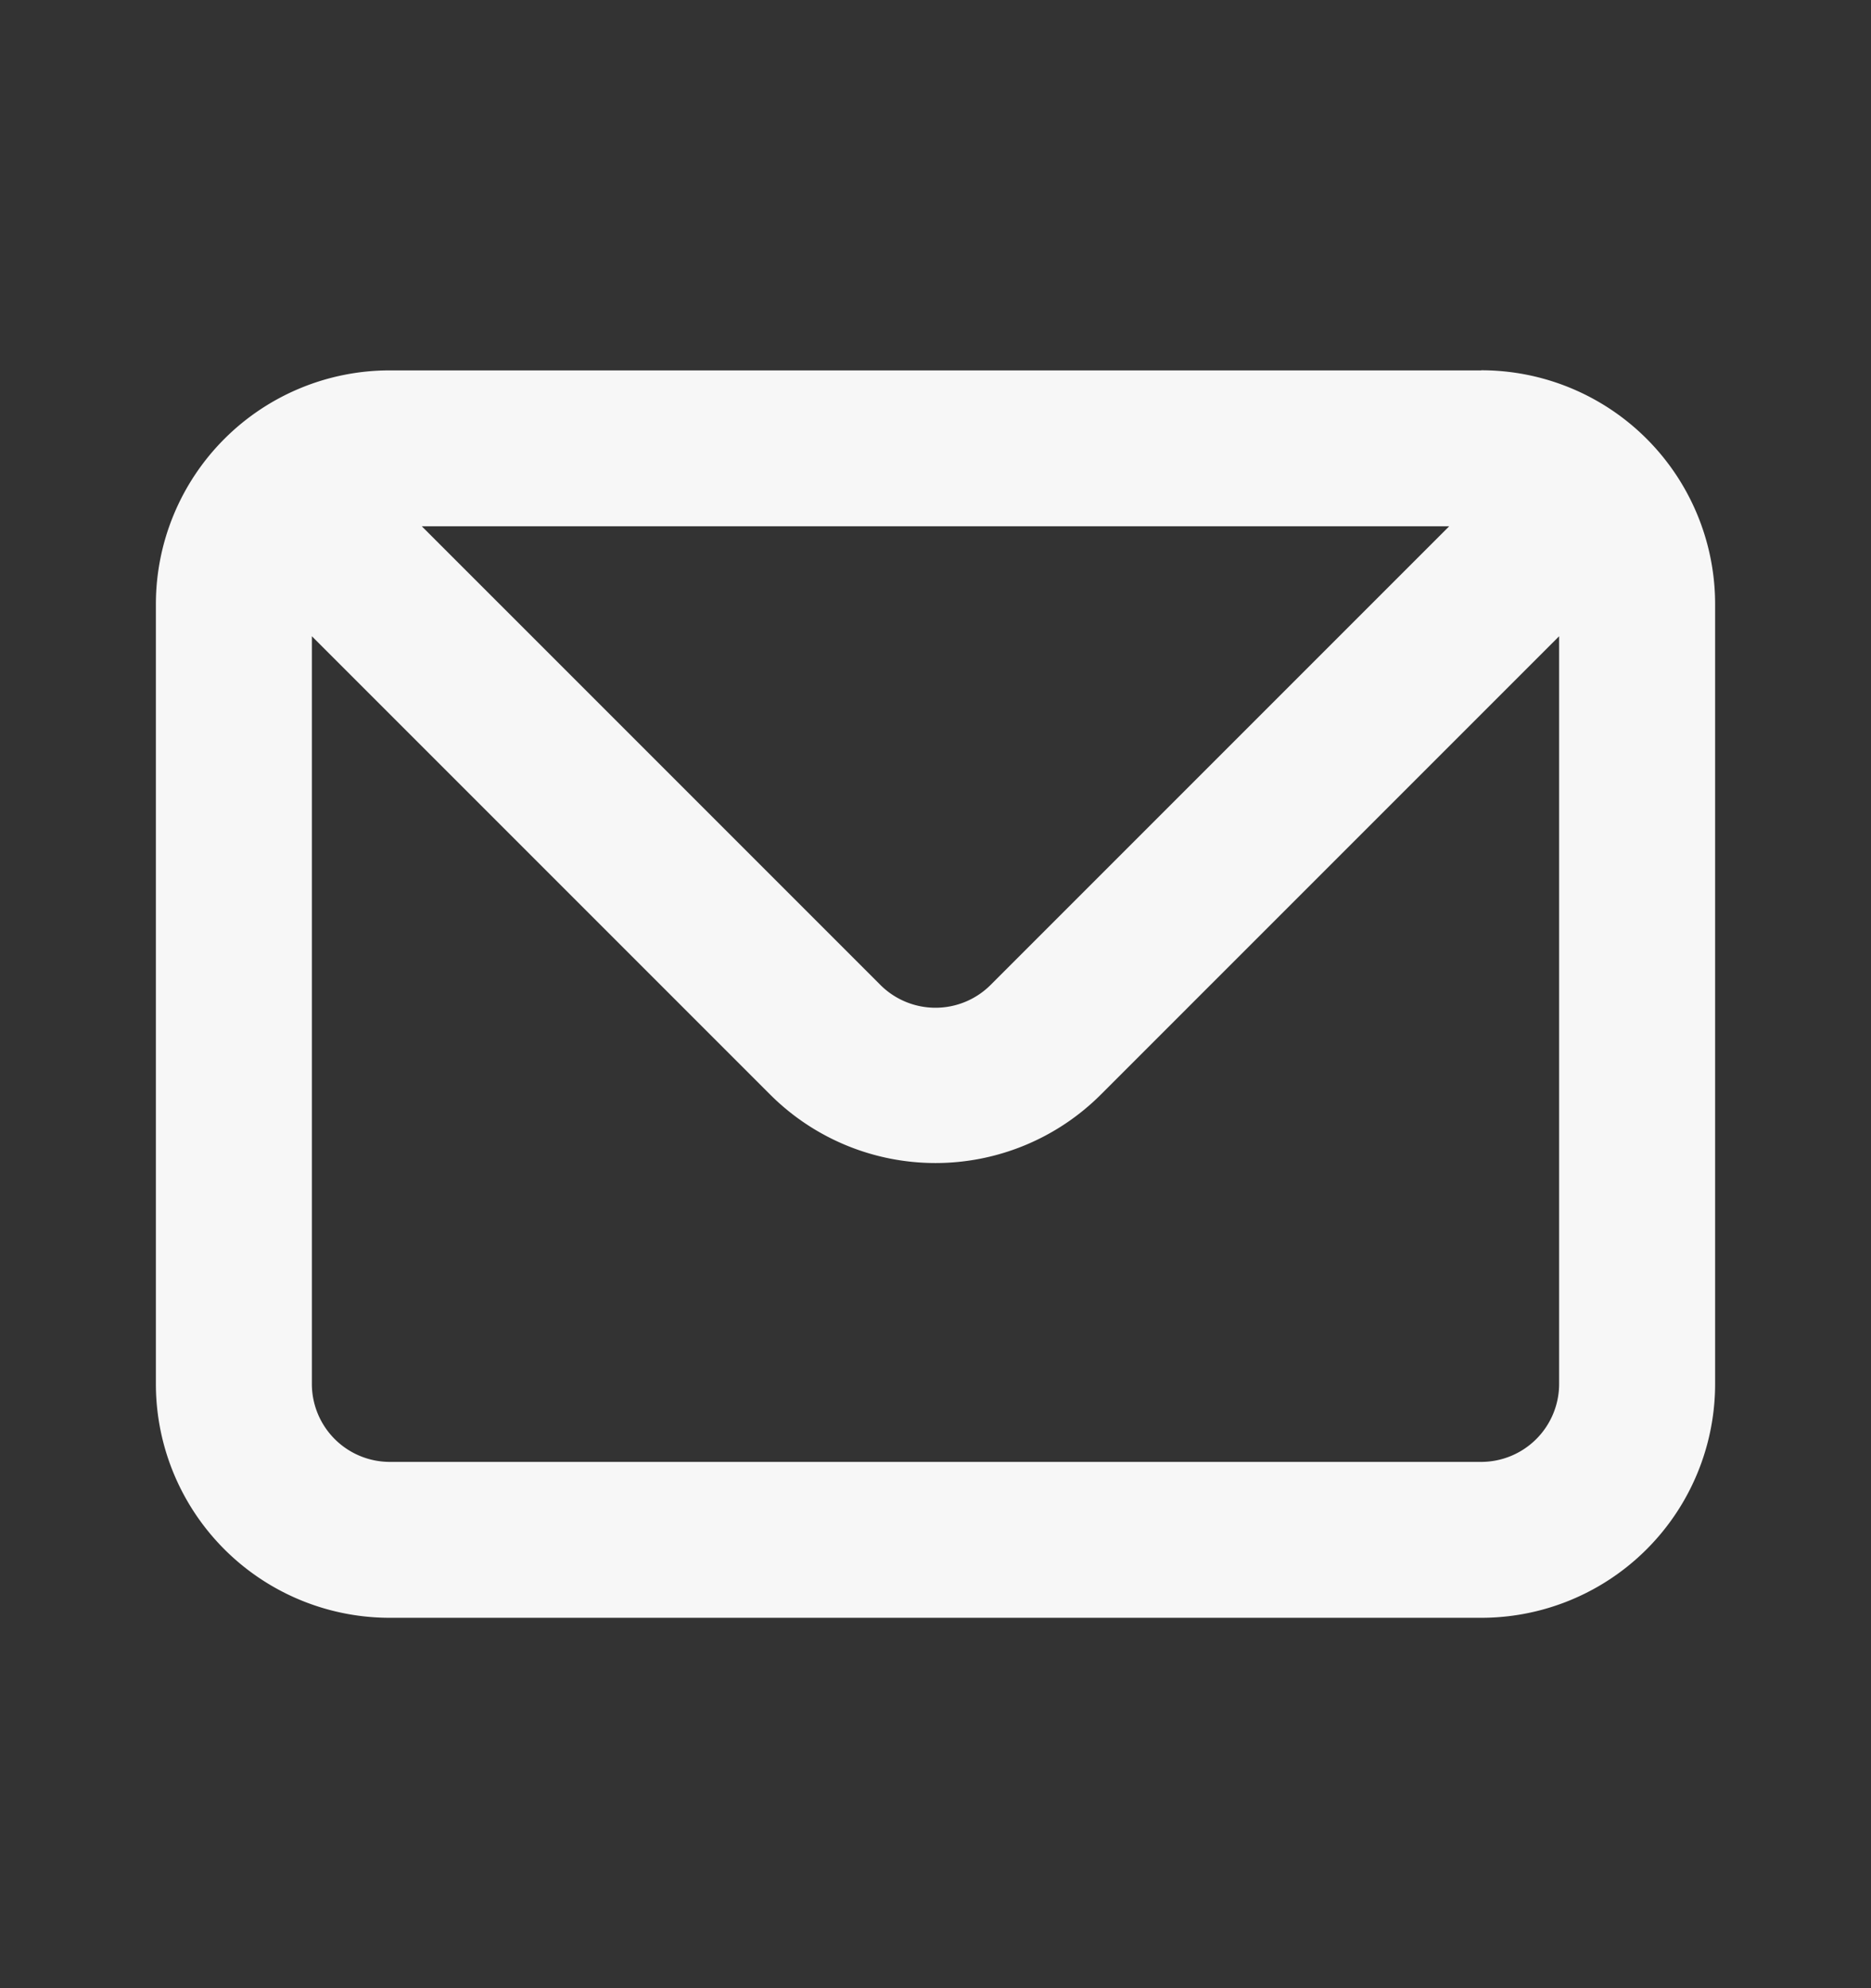
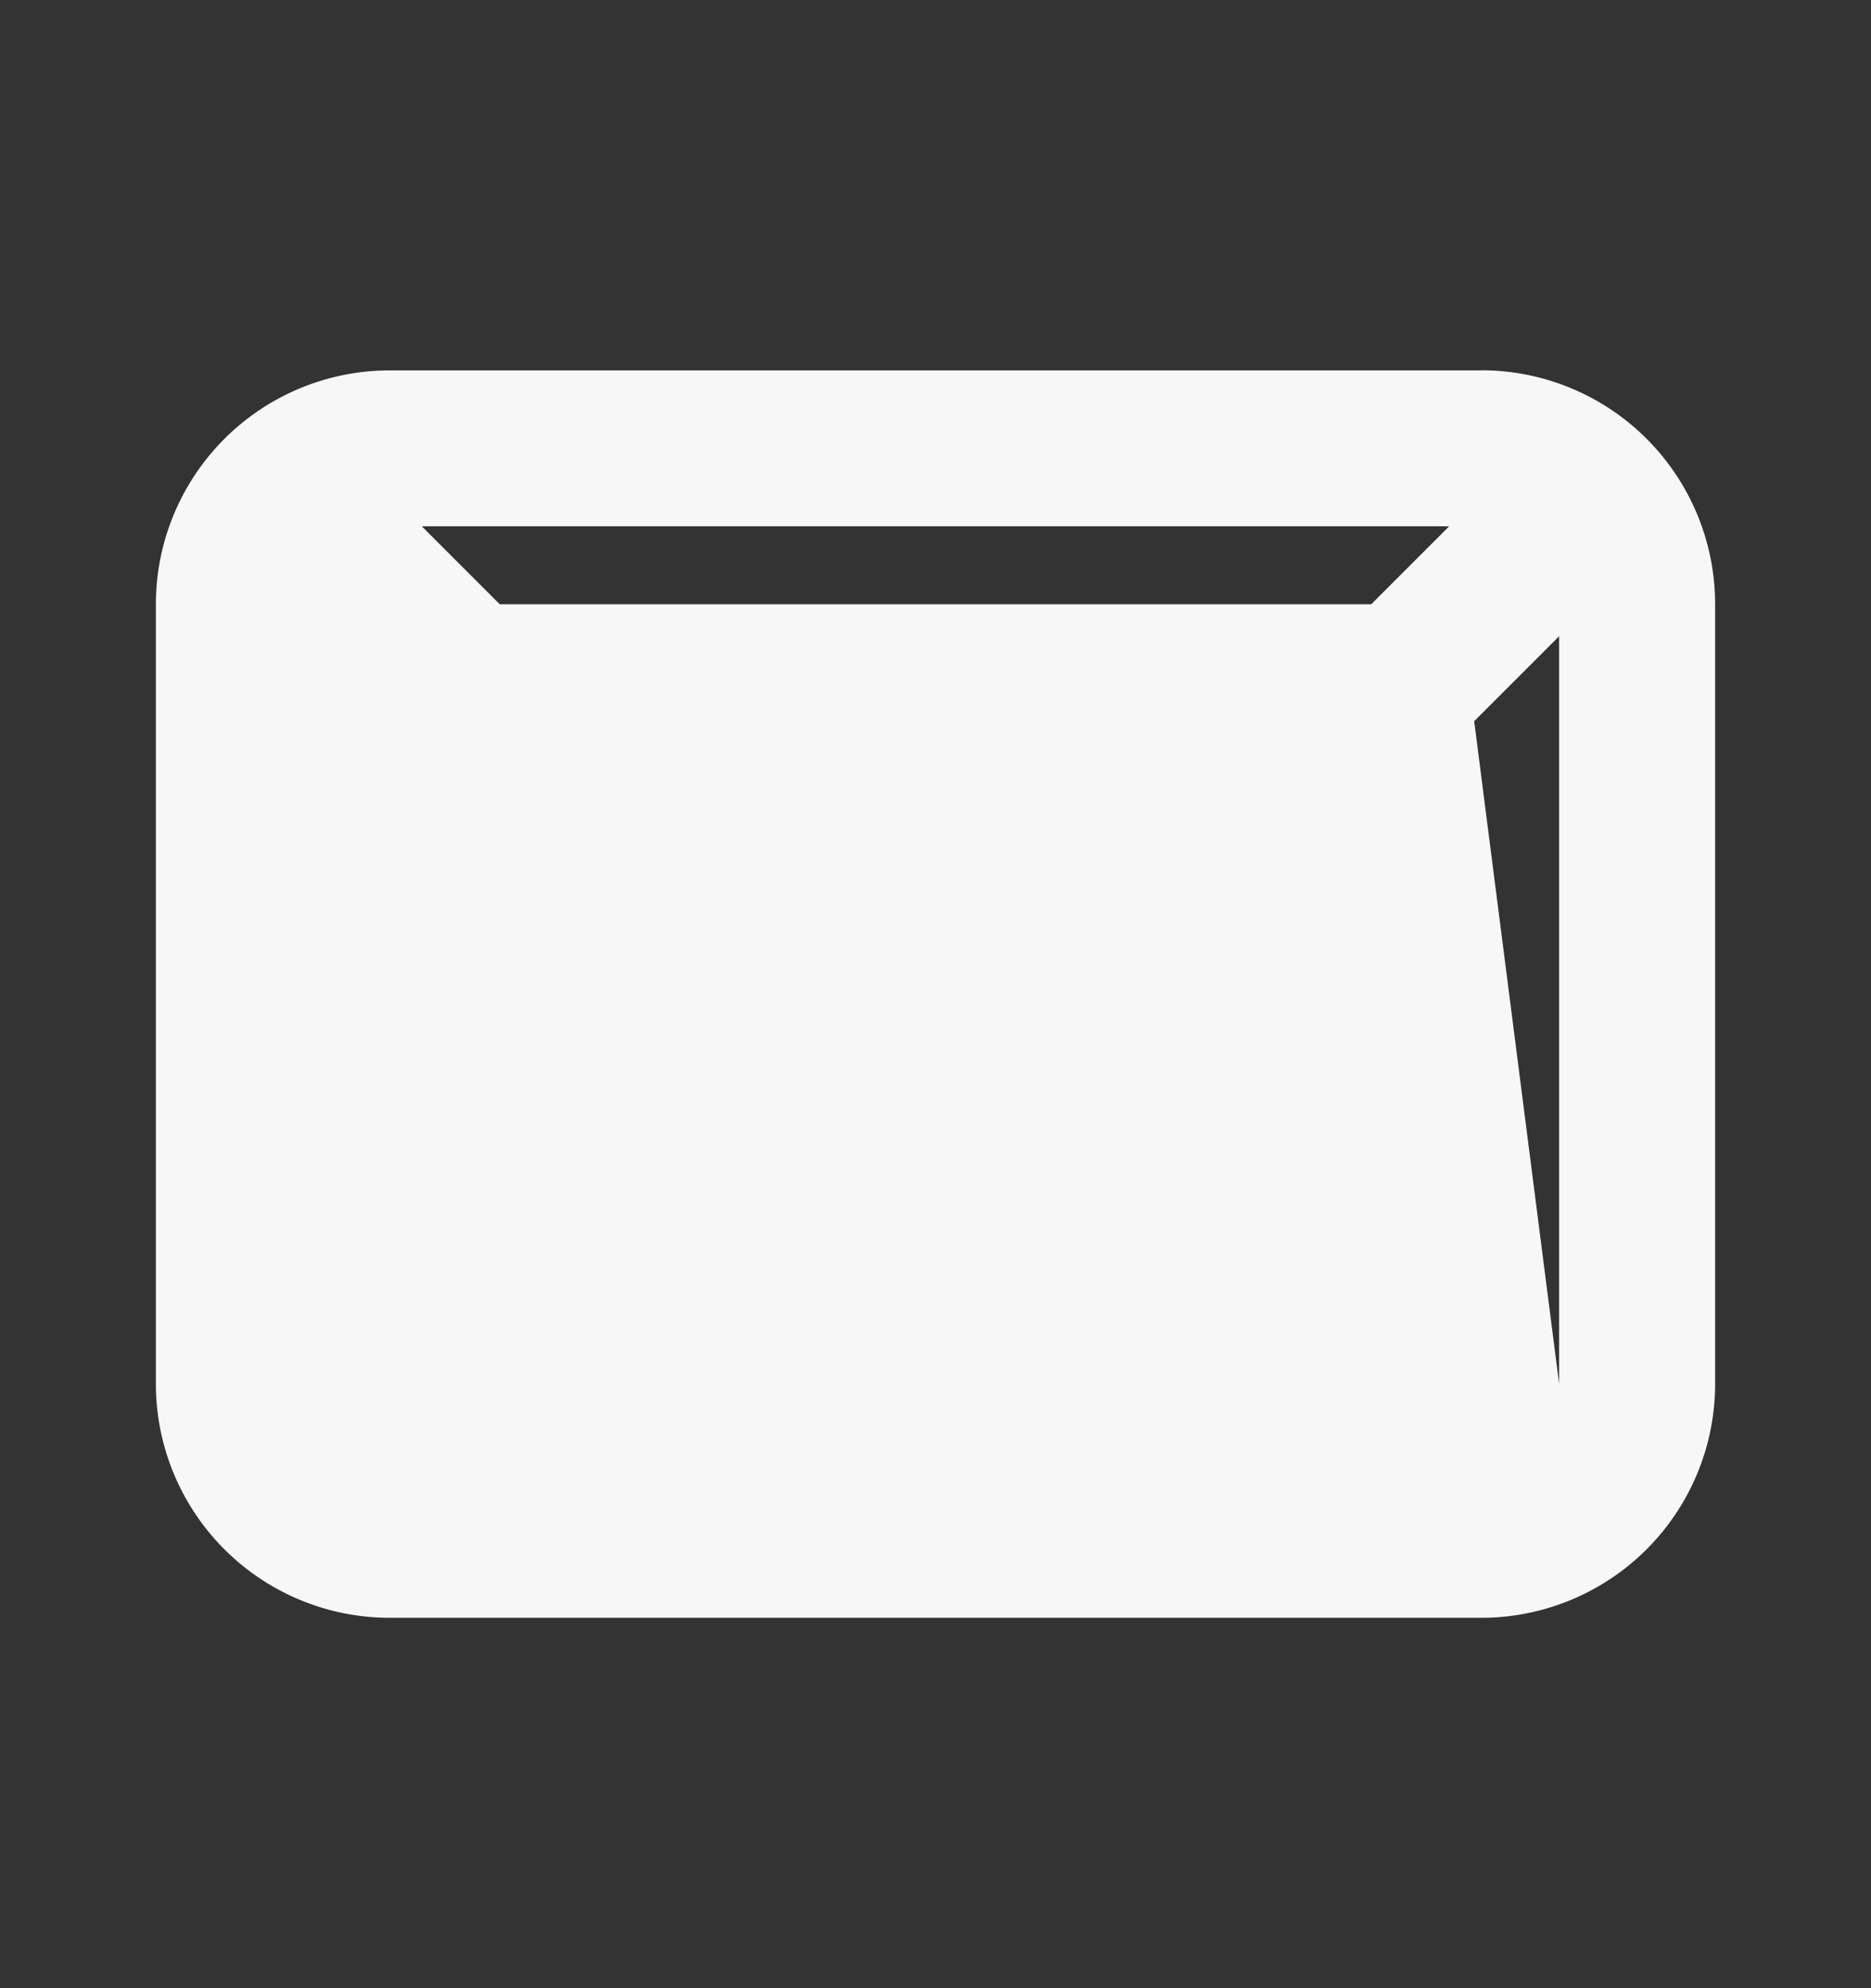
<svg xmlns="http://www.w3.org/2000/svg" width="16" height="17" fill="none" viewBox="0 0 16 17">
  <rect x="0" y="0" width="16" height="17" fill="#333333" stroke="none" />
-   <path fill="#F7F7F7" d="M12.667 3.167H3.333a2 2 0 0 0-2 2v6.666a2 2 0 0 0 2 2h9.334a2 2 0 0 0 2-2V5.166a2 2 0 0 0-2-2ZM12.393 4.5l-3.92 3.92a.667.667 0 0 1-.946 0L3.607 4.5h8.786Zm.94 7.333a.667.667 0 0 1-.666.667H3.333a.667.667 0 0 1-.666-.667V5.44l3.92 3.92a2 2 0 0 0 2.826 0l3.92-3.92v6.393Z" />
+   <path fill="#F7F7F7" d="M12.667 3.167H3.333a2 2 0 0 0-2 2v6.666a2 2 0 0 0 2 2h9.334a2 2 0 0 0 2-2V5.166a2 2 0 0 0-2-2ZM12.393 4.5l-3.92 3.92a.667.667 0 0 1-.946 0L3.607 4.5h8.786Za.667.667 0 0 1-.666.667H3.333a.667.667 0 0 1-.666-.667V5.44l3.92 3.92a2 2 0 0 0 2.826 0l3.92-3.92v6.393Z" />
</svg>